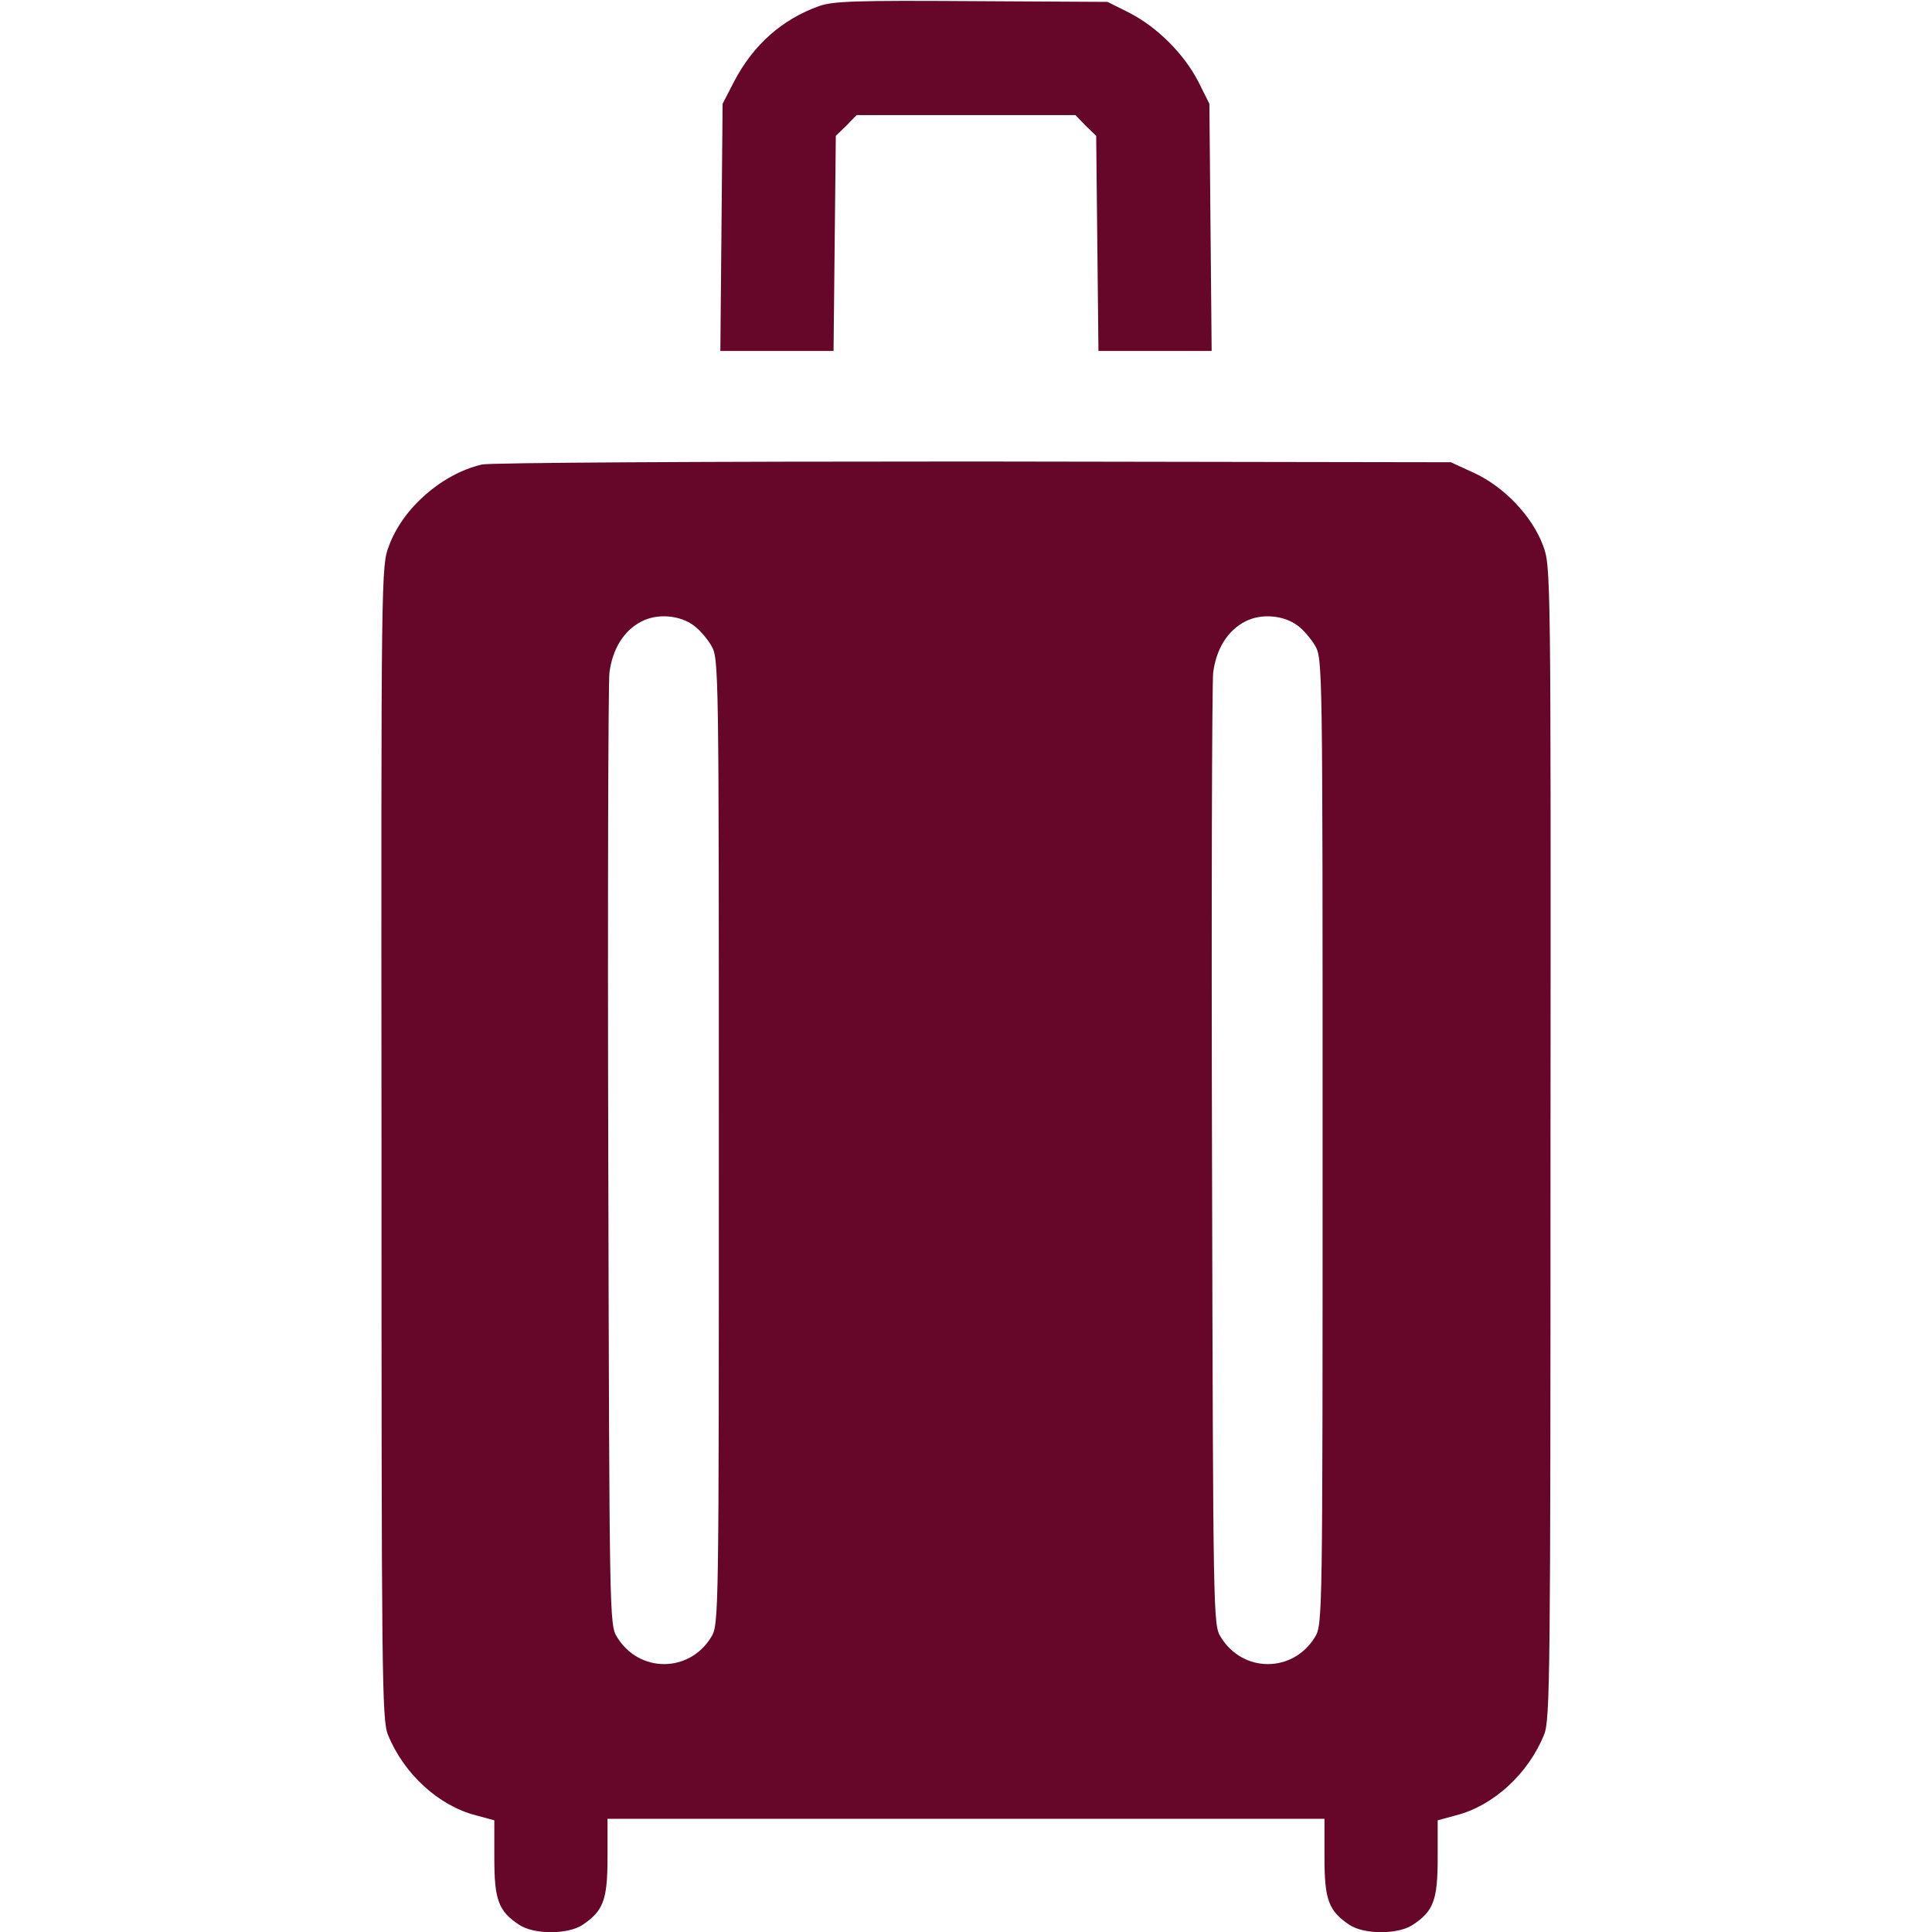
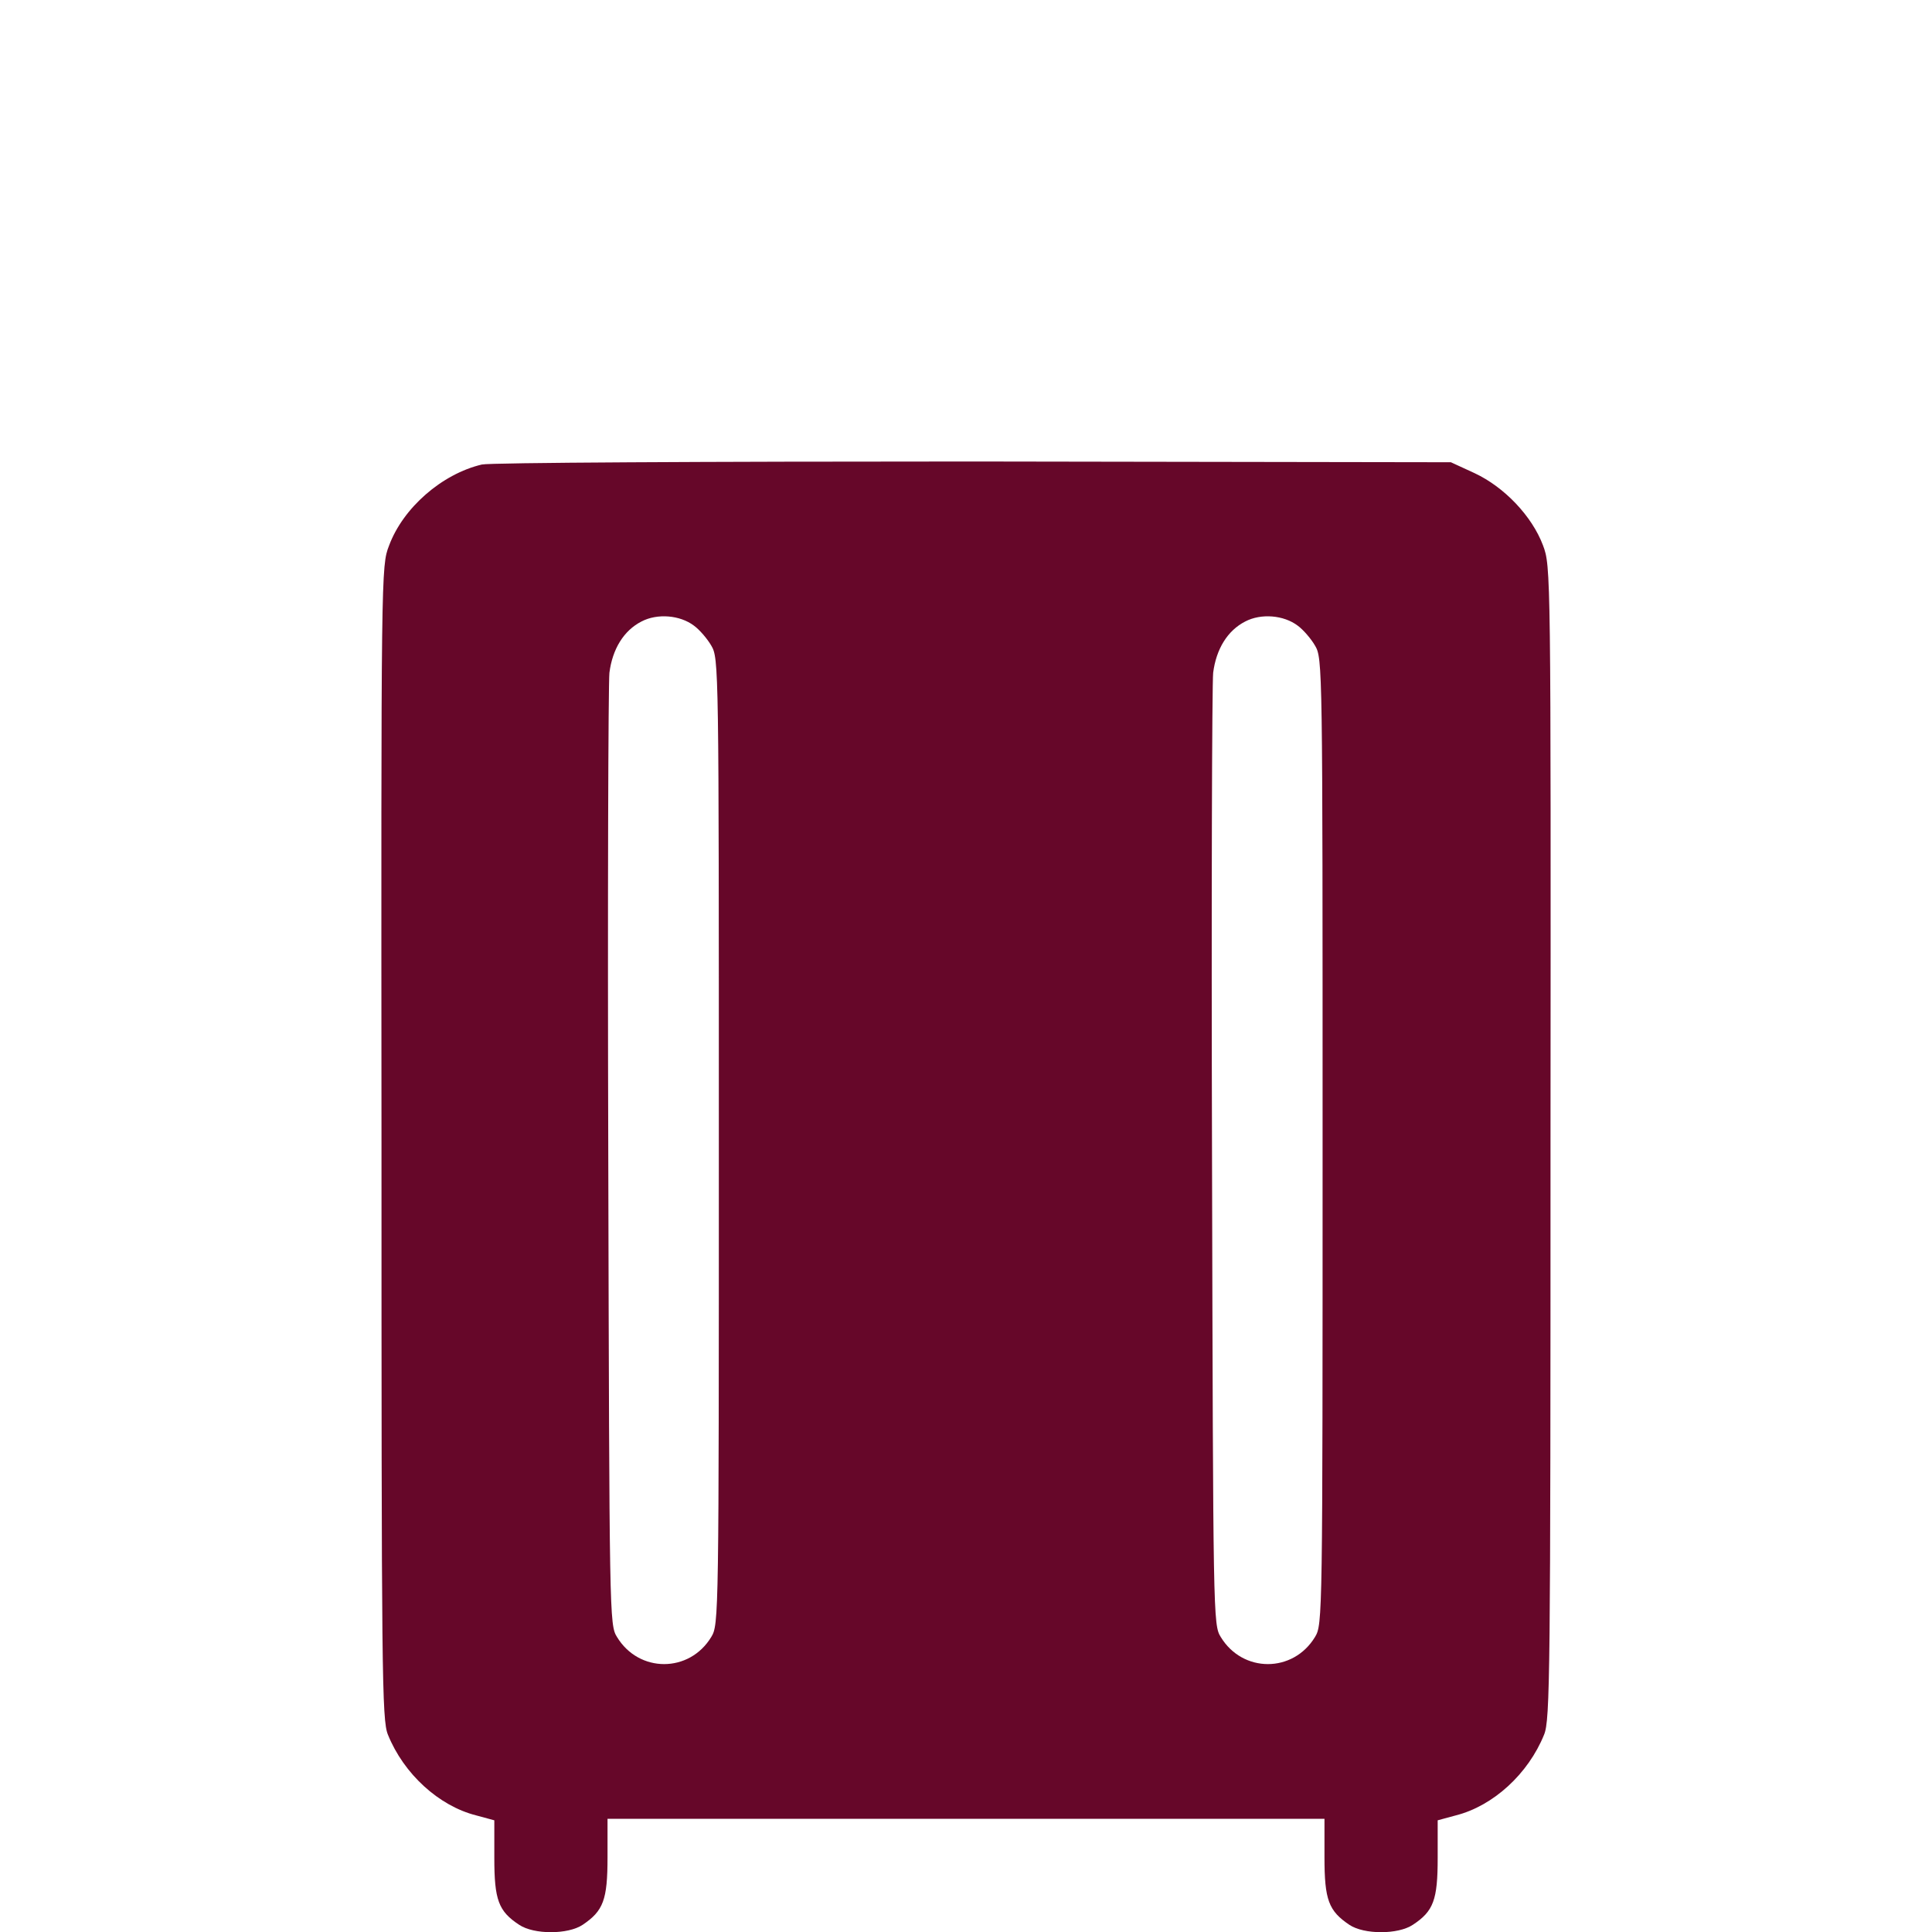
<svg xmlns="http://www.w3.org/2000/svg" width="512" height="512" viewBox="0 0 512 512" fill="none">
  <g clip-path="url(#clip0_2433_26)">
-     <path d="M217.1 1.6C207.3 5.1 199.7 11.8 194.6 21.5L191.5 27.5L191.2 60.2L190.9 93H205.9H220.9L221.2 64.5L221.5 36L224.3 33.3L227 30.5H256H285L287.7 33.3L290.5 36L290.8 64.5L291.1 93H306.1H321.1L320.8 60.2L320.5 27.5L317.6 21.7C313.8 14.3 306.7 7.2 299.3 3.4L293.5 0.5L257.5 0.3C226.9 0.1 220.8 0.3 217.1 1.6Z" fill="#660729" />
    <path d="M127.7 123.101C117.1 125.601 106.8 134.601 103.1 144.601C101 150.001 101 151.101 101.1 302.801C101.1 443.901 101.2 455.801 102.8 459.701C107 470.101 116.3 478.601 126.2 481.101L131 482.401V492.401C131 503.501 132.1 506.501 137.6 510.101C141.5 512.701 150.5 512.701 154.4 510.101C159.9 506.401 161 503.501 161 492.201V482.001H256H351V492.201C351 503.501 352.1 506.401 357.6 510.101C361.5 512.701 370.5 512.701 374.4 510.101C379.9 506.501 381 503.501 381 492.401V482.401L385.8 481.101C395.7 478.601 405 470.101 409.2 459.701C410.8 455.801 410.9 443.901 410.9 302.801C411 150.701 411 150.101 408.9 144.501C406 136.801 398.7 129.101 390.8 125.401L384.5 122.501L258 122.301C186.5 122.301 129.9 122.601 127.7 123.101ZM183.9 165.801C185.3 166.801 187.4 169.201 188.5 171.101C190.5 174.501 190.5 176.301 190.5 302.501C190.5 428.701 190.5 430.501 188.5 433.801C182.7 443.401 169.3 443.401 163.5 433.801C161.5 430.601 161.5 428.501 161.2 307.001C161 239.101 161.2 181.201 161.5 178.301C162.3 172.001 165.3 167.101 170 164.701C174.2 162.501 180.2 163.001 183.9 165.801ZM343.9 165.801C345.3 166.801 347.4 169.201 348.5 171.101C350.5 174.501 350.5 176.301 350.5 302.501C350.5 428.701 350.5 430.501 348.5 433.801C342.7 443.401 329.3 443.401 323.5 433.801C321.5 430.601 321.5 428.501 321.2 307.001C321 239.101 321.2 181.201 321.5 178.301C322.3 172.001 325.3 167.101 330 164.701C334.2 162.501 340.2 163.001 343.9 165.801Z" fill="#660729" />
  </g>
  <defs>
    <clipPath id="clip0_2433_26">
      <rect width="512" height="512" fill="white" />
    </clipPath>
  </defs>
</svg>